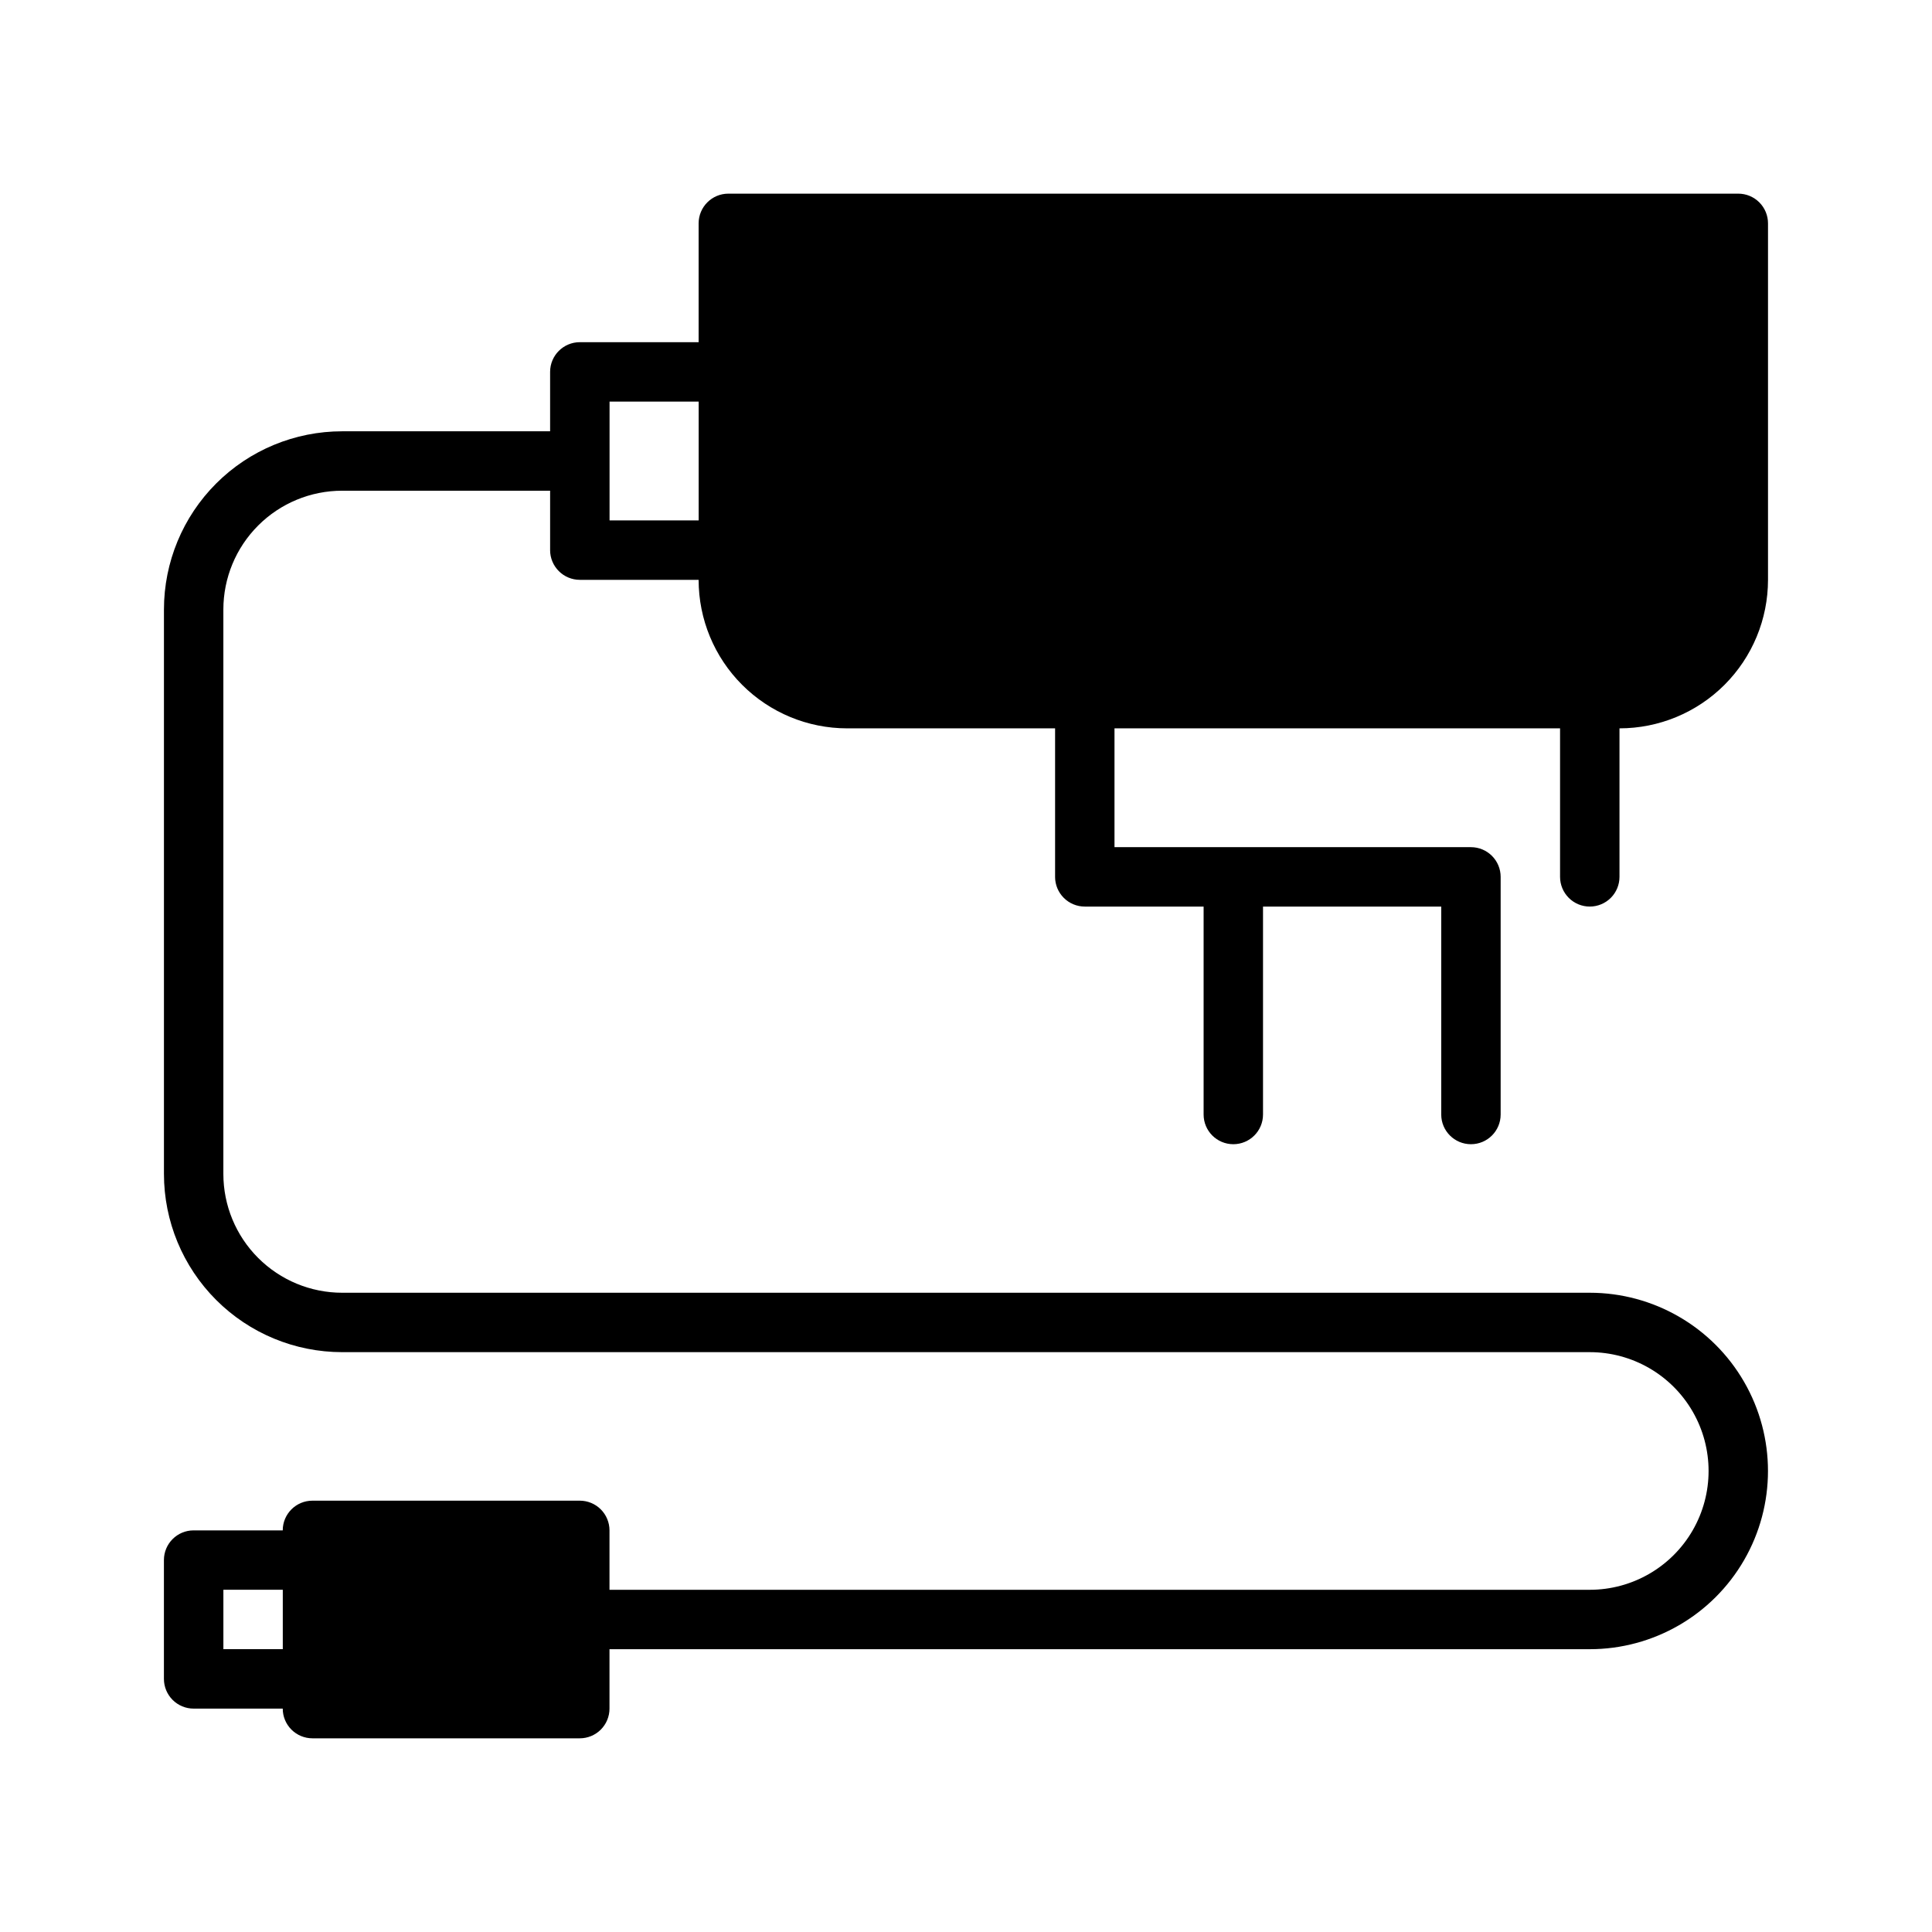
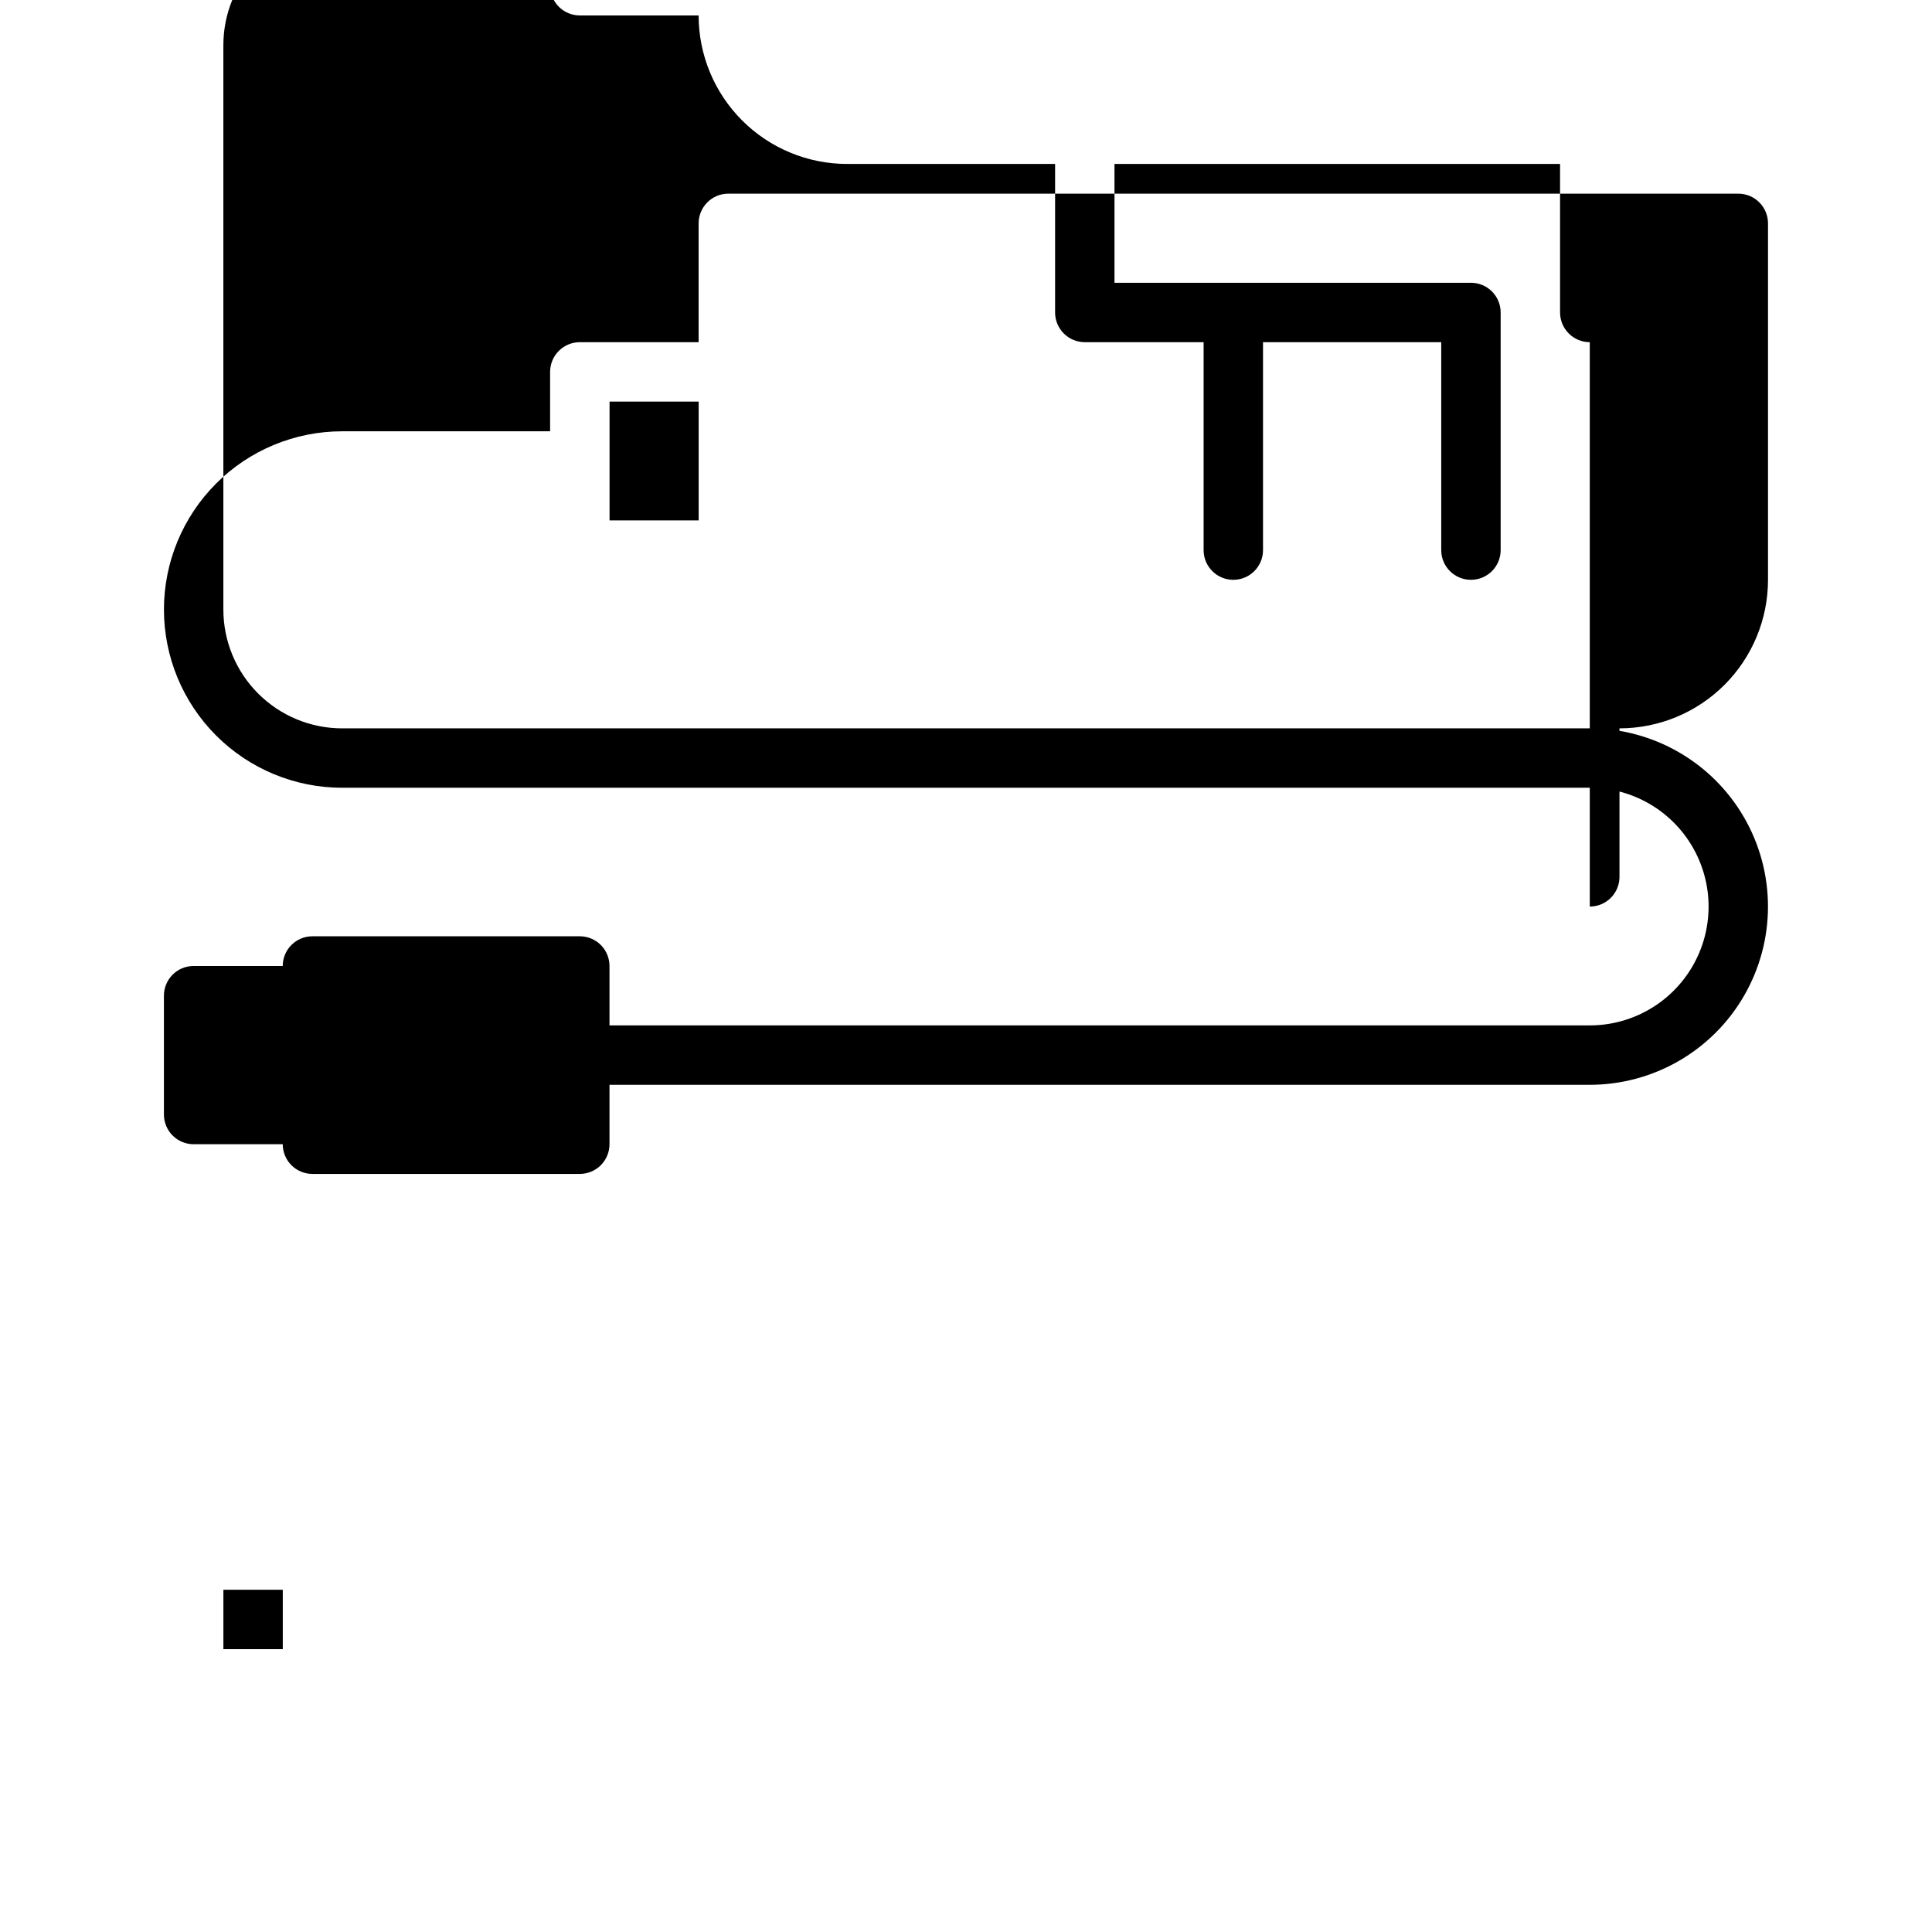
<svg xmlns="http://www.w3.org/2000/svg" fill="#000000" width="800px" height="800px" version="1.1" viewBox="144 144 512 512">
-   <path d="m565.31 384.25c2.086 0 4.09-0.828 5.566-2.305 1.477-1.477 2.305-3.481 2.305-5.566v-39.359c10.438 0 20.449-4.148 27.832-11.531 7.379-7.379 11.527-17.391 11.527-27.828v-94.465c0-2.09-0.828-4.09-2.305-5.566-1.477-1.477-3.481-2.309-5.566-2.309h-267.65c-4.348 0-7.875 3.527-7.875 7.875v31.488h-31.484c-4.348 0-7.875 3.523-7.875 7.871v15.742h-55.102c-12.527 0-24.543 4.977-33.398 13.836-8.859 8.855-13.836 20.871-13.836 33.398v149.57c0 12.527 4.977 24.543 13.836 33.398 8.855 8.859 20.871 13.836 33.398 13.836h330.62c11.25 0 21.645 6 27.27 15.742s5.625 21.746 0 31.488c-5.625 9.742-16.02 15.746-27.27 15.746h-259.78v-15.746c0-2.086-0.832-4.09-2.305-5.566-1.477-1.477-3.481-2.305-5.566-2.305h-70.852c-4.348 0-7.871 3.523-7.871 7.871h-23.617c-4.348 0-7.871 3.523-7.871 7.871v31.488c0 2.09 0.832 4.09 2.305 5.566 1.477 1.477 3.481 2.309 5.566 2.309h23.617c0 2.086 0.828 4.09 2.305 5.566 1.477 1.473 3.481 2.305 5.566 2.305h70.852c2.086 0 4.09-0.832 5.566-2.305 1.473-1.477 2.305-3.481 2.305-5.566v-15.746h259.78c16.871 0 32.465-9.004 40.902-23.617s8.438-32.617 0-47.23-24.031-23.617-40.902-23.617h-330.62c-8.352 0-16.363-3.316-22.266-9.223-5.906-5.902-9.223-13.914-9.223-22.266v-149.57c0-8.352 3.316-16.359 9.223-22.266 5.902-5.906 13.914-9.223 22.266-9.223h55.105v15.742h-0.004c0 2.09 0.832 4.09 2.309 5.566 1.473 1.477 3.477 2.309 5.566 2.309h31.488-0.004c0 10.438 4.148 20.449 11.531 27.828 7.379 7.383 17.391 11.531 27.832 11.531h55.105v39.359h-0.004c0 2.086 0.832 4.09 2.309 5.566 1.477 1.477 3.477 2.305 5.566 2.305h31.488v55.105c0 4.348 3.523 7.871 7.871 7.871s7.871-3.523 7.871-7.871v-55.105h47.23v55.105c0 4.348 3.527 7.871 7.875 7.871 4.348 0 7.871-3.523 7.871-7.871v-62.977c0-2.09-0.828-4.09-2.305-5.566-1.477-1.477-3.481-2.305-5.566-2.305h-94.465v-31.488h118.08v39.359c0 2.086 0.832 4.09 2.309 5.566 1.477 1.477 3.477 2.305 5.566 2.305zm-362.11 196.8v-15.742h15.742v15.742zm102.34-299.14v-31.488h23.617v31.488z" />
+   <path d="m565.31 384.25c2.086 0 4.09-0.828 5.566-2.305 1.477-1.477 2.305-3.481 2.305-5.566v-39.359c10.438 0 20.449-4.148 27.832-11.531 7.379-7.379 11.527-17.391 11.527-27.828v-94.465c0-2.09-0.828-4.09-2.305-5.566-1.477-1.477-3.481-2.309-5.566-2.309h-267.65c-4.348 0-7.875 3.527-7.875 7.875v31.488h-31.484c-4.348 0-7.875 3.523-7.875 7.871v15.742h-55.102c-12.527 0-24.543 4.977-33.398 13.836-8.859 8.855-13.836 20.871-13.836 33.398c0 12.527 4.977 24.543 13.836 33.398 8.855 8.859 20.871 13.836 33.398 13.836h330.62c11.25 0 21.645 6 27.27 15.742s5.625 21.746 0 31.488c-5.625 9.742-16.02 15.746-27.27 15.746h-259.78v-15.746c0-2.086-0.832-4.09-2.305-5.566-1.477-1.477-3.481-2.305-5.566-2.305h-70.852c-4.348 0-7.871 3.523-7.871 7.871h-23.617c-4.348 0-7.871 3.523-7.871 7.871v31.488c0 2.09 0.832 4.09 2.305 5.566 1.477 1.477 3.481 2.309 5.566 2.309h23.617c0 2.086 0.828 4.09 2.305 5.566 1.477 1.473 3.481 2.305 5.566 2.305h70.852c2.086 0 4.09-0.832 5.566-2.305 1.473-1.477 2.305-3.481 2.305-5.566v-15.746h259.78c16.871 0 32.465-9.004 40.902-23.617s8.438-32.617 0-47.23-24.031-23.617-40.902-23.617h-330.62c-8.352 0-16.363-3.316-22.266-9.223-5.906-5.902-9.223-13.914-9.223-22.266v-149.57c0-8.352 3.316-16.359 9.223-22.266 5.902-5.906 13.914-9.223 22.266-9.223h55.105v15.742h-0.004c0 2.09 0.832 4.09 2.309 5.566 1.473 1.477 3.477 2.309 5.566 2.309h31.488-0.004c0 10.438 4.148 20.449 11.531 27.828 7.379 7.383 17.391 11.531 27.832 11.531h55.105v39.359h-0.004c0 2.086 0.832 4.09 2.309 5.566 1.477 1.477 3.477 2.305 5.566 2.305h31.488v55.105c0 4.348 3.523 7.871 7.871 7.871s7.871-3.523 7.871-7.871v-55.105h47.23v55.105c0 4.348 3.527 7.871 7.875 7.871 4.348 0 7.871-3.523 7.871-7.871v-62.977c0-2.09-0.828-4.09-2.305-5.566-1.477-1.477-3.481-2.305-5.566-2.305h-94.465v-31.488h118.08v39.359c0 2.086 0.832 4.09 2.309 5.566 1.477 1.477 3.477 2.305 5.566 2.305zm-362.11 196.8v-15.742h15.742v15.742zm102.34-299.14v-31.488h23.617v31.488z" />
</svg>